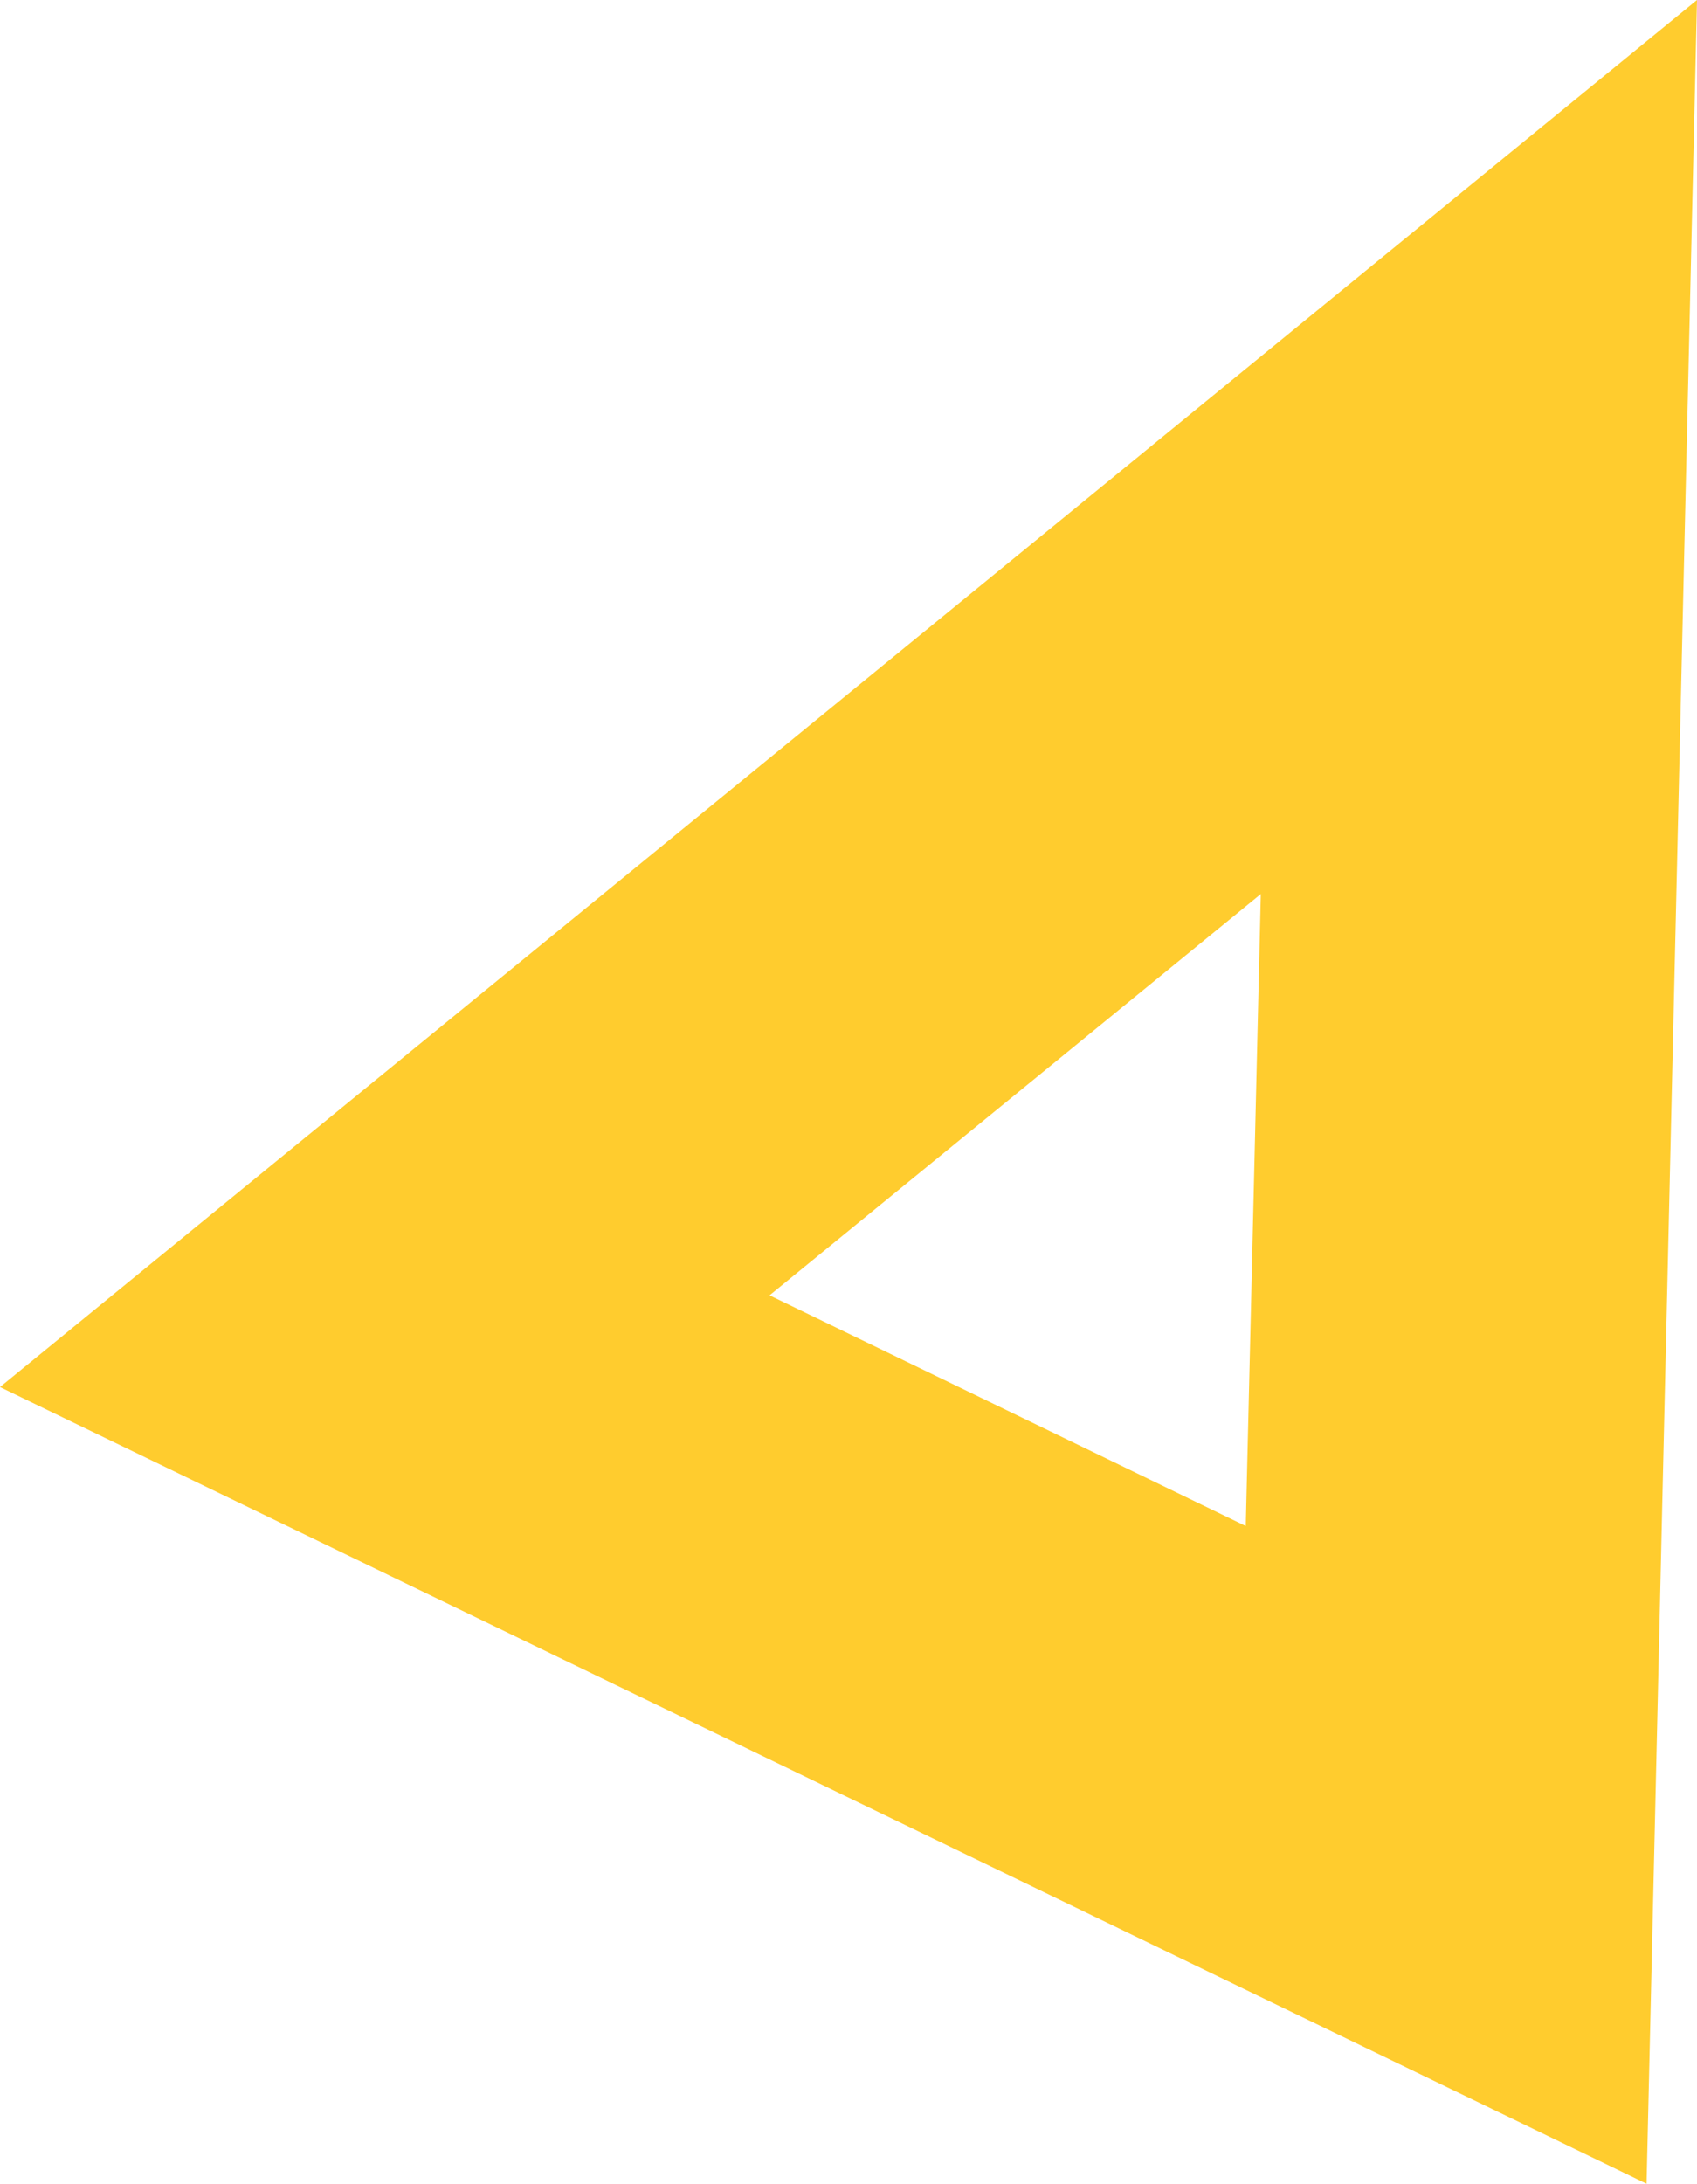
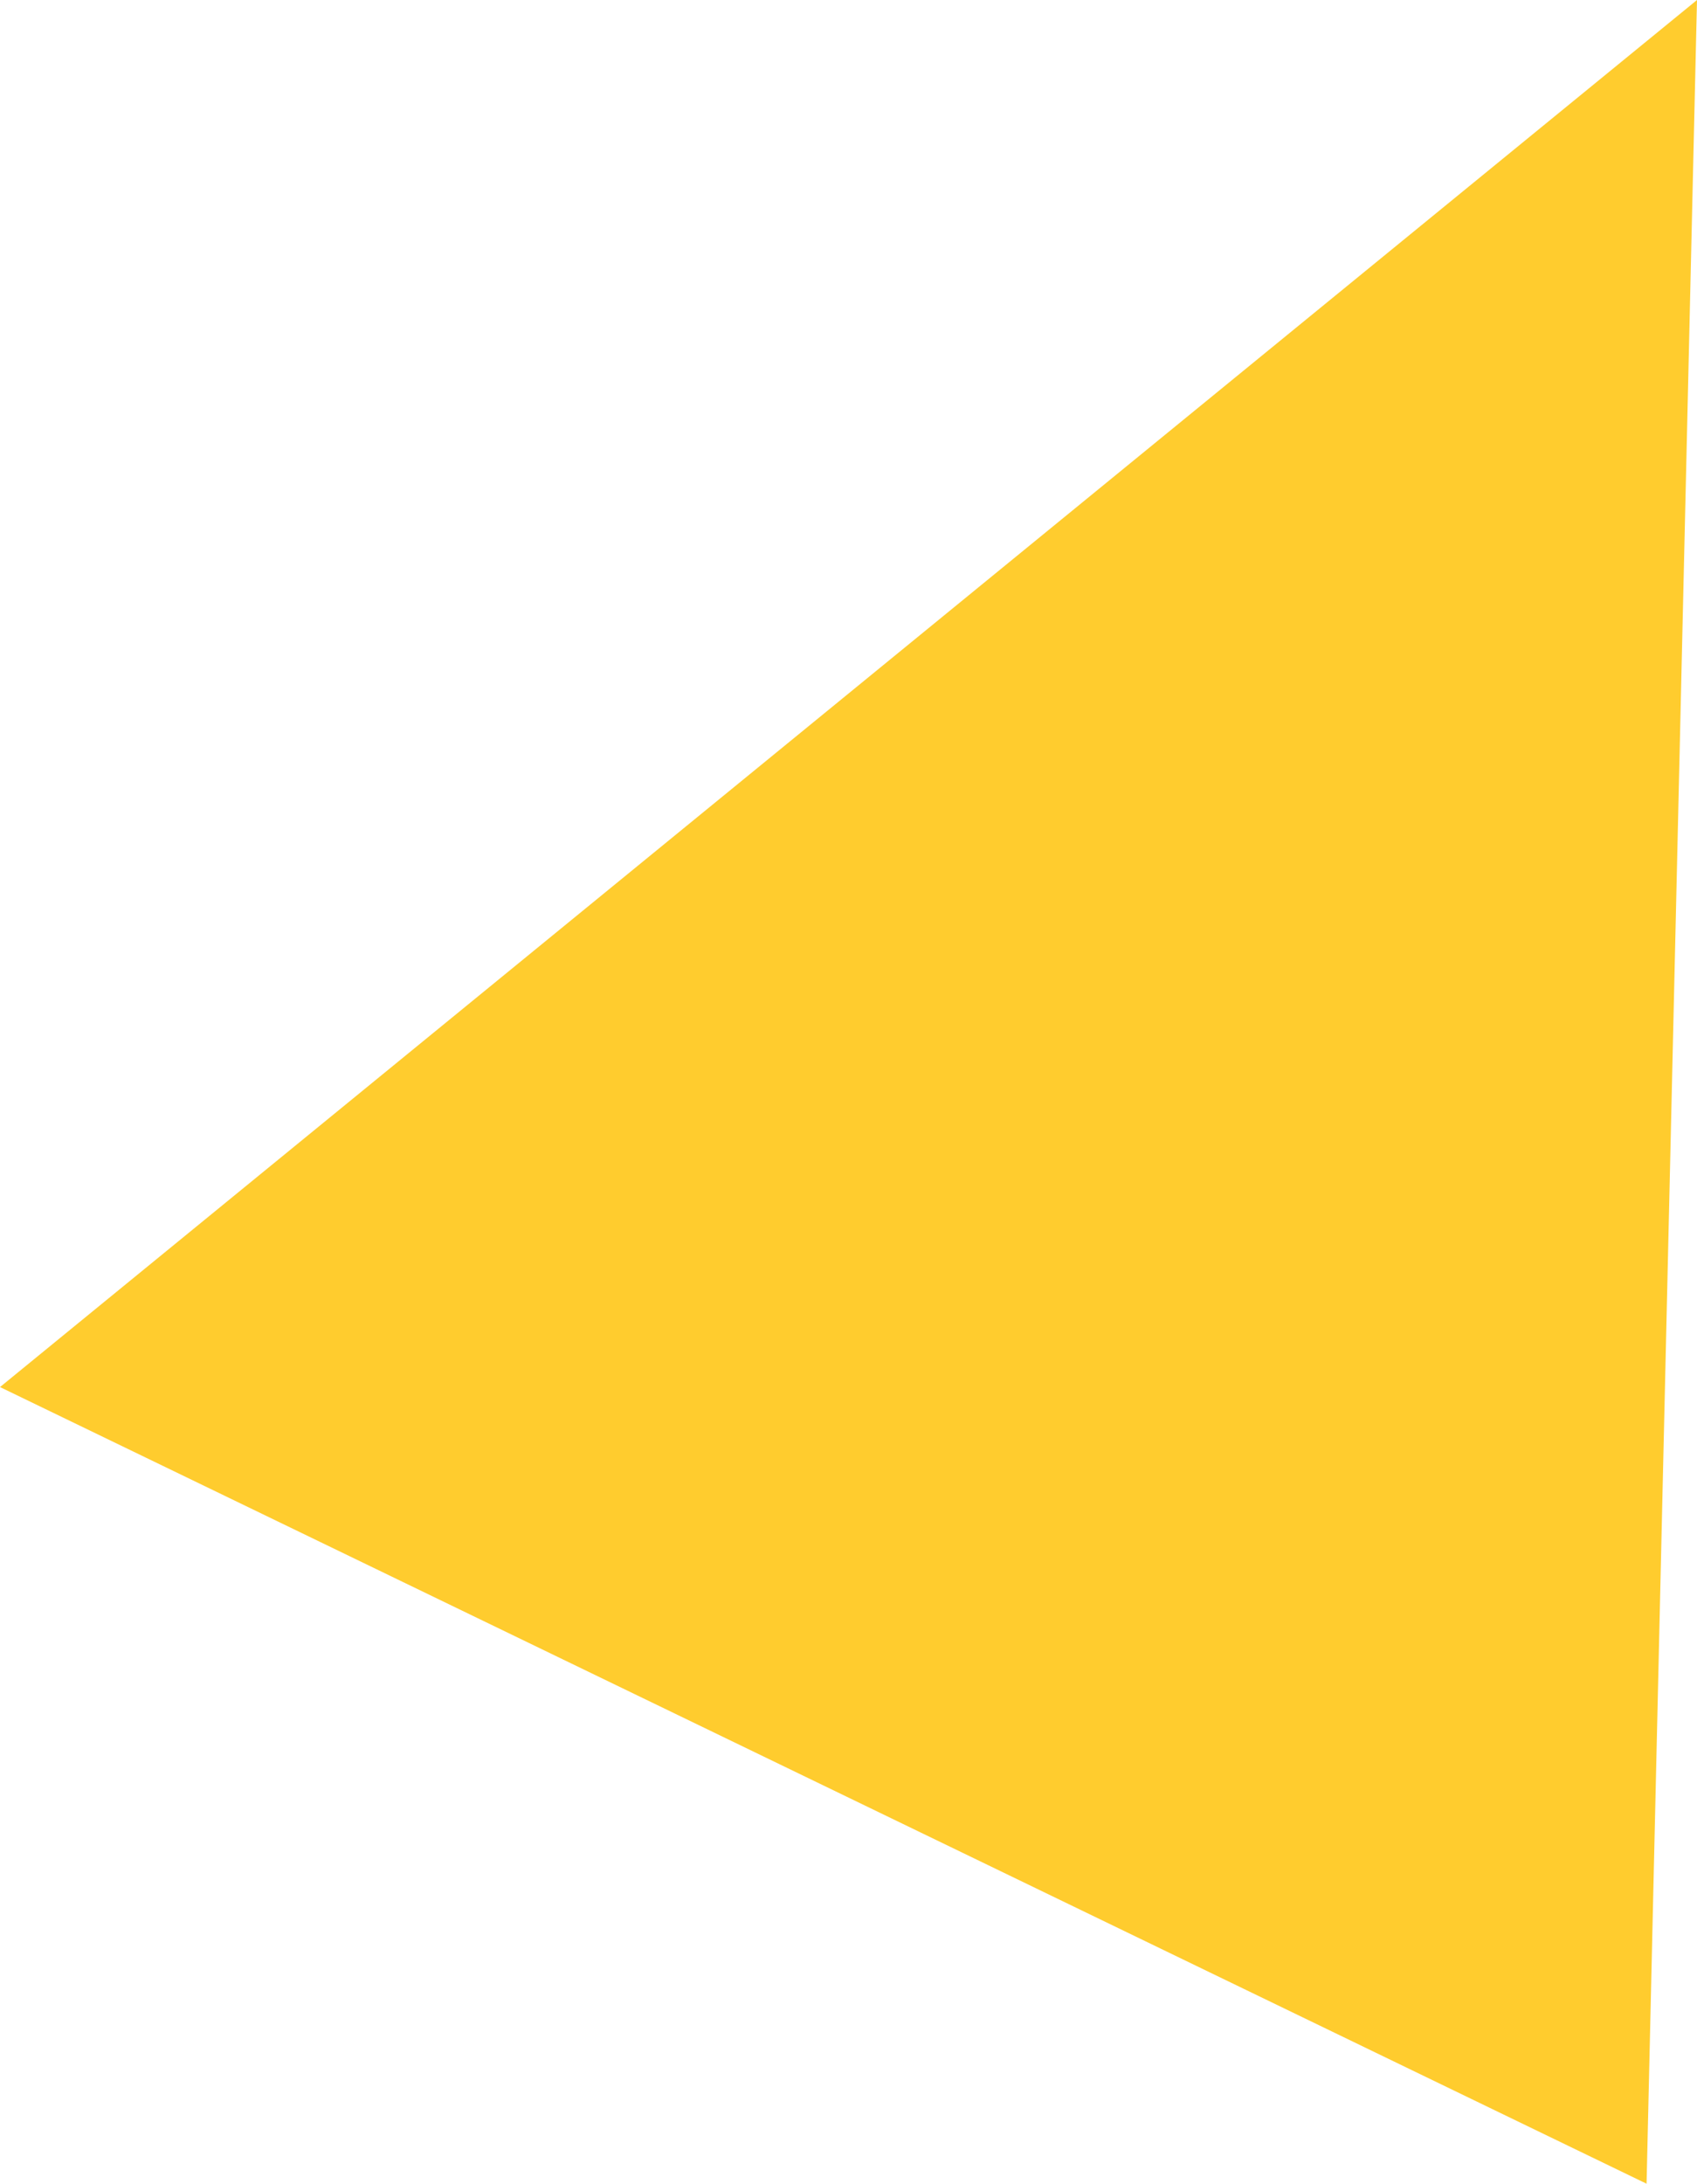
<svg xmlns="http://www.w3.org/2000/svg" id="_レイヤー_2" data-name="レイヤー 2" viewBox="0 0 19.18 24.67">
  <defs>
    <style>
      .cls-1 {
        fill: #ffcc2e;
      }
    </style>
  </defs>
  <g id="text01">
-     <path id="_パス_132" data-name="パス 132" class="cls-1" d="M8.69,14.64l5.56-4.54-.17,7.14-5.39-2.61ZM19.18,0L0,15.67l18.61,9,.57-24.67Z" />
+     <path id="_パス_132" data-name="パス 132" class="cls-1" d="M8.69,14.64ZM19.18,0L0,15.67l18.61,9,.57-24.67Z" />
  </g>
</svg>